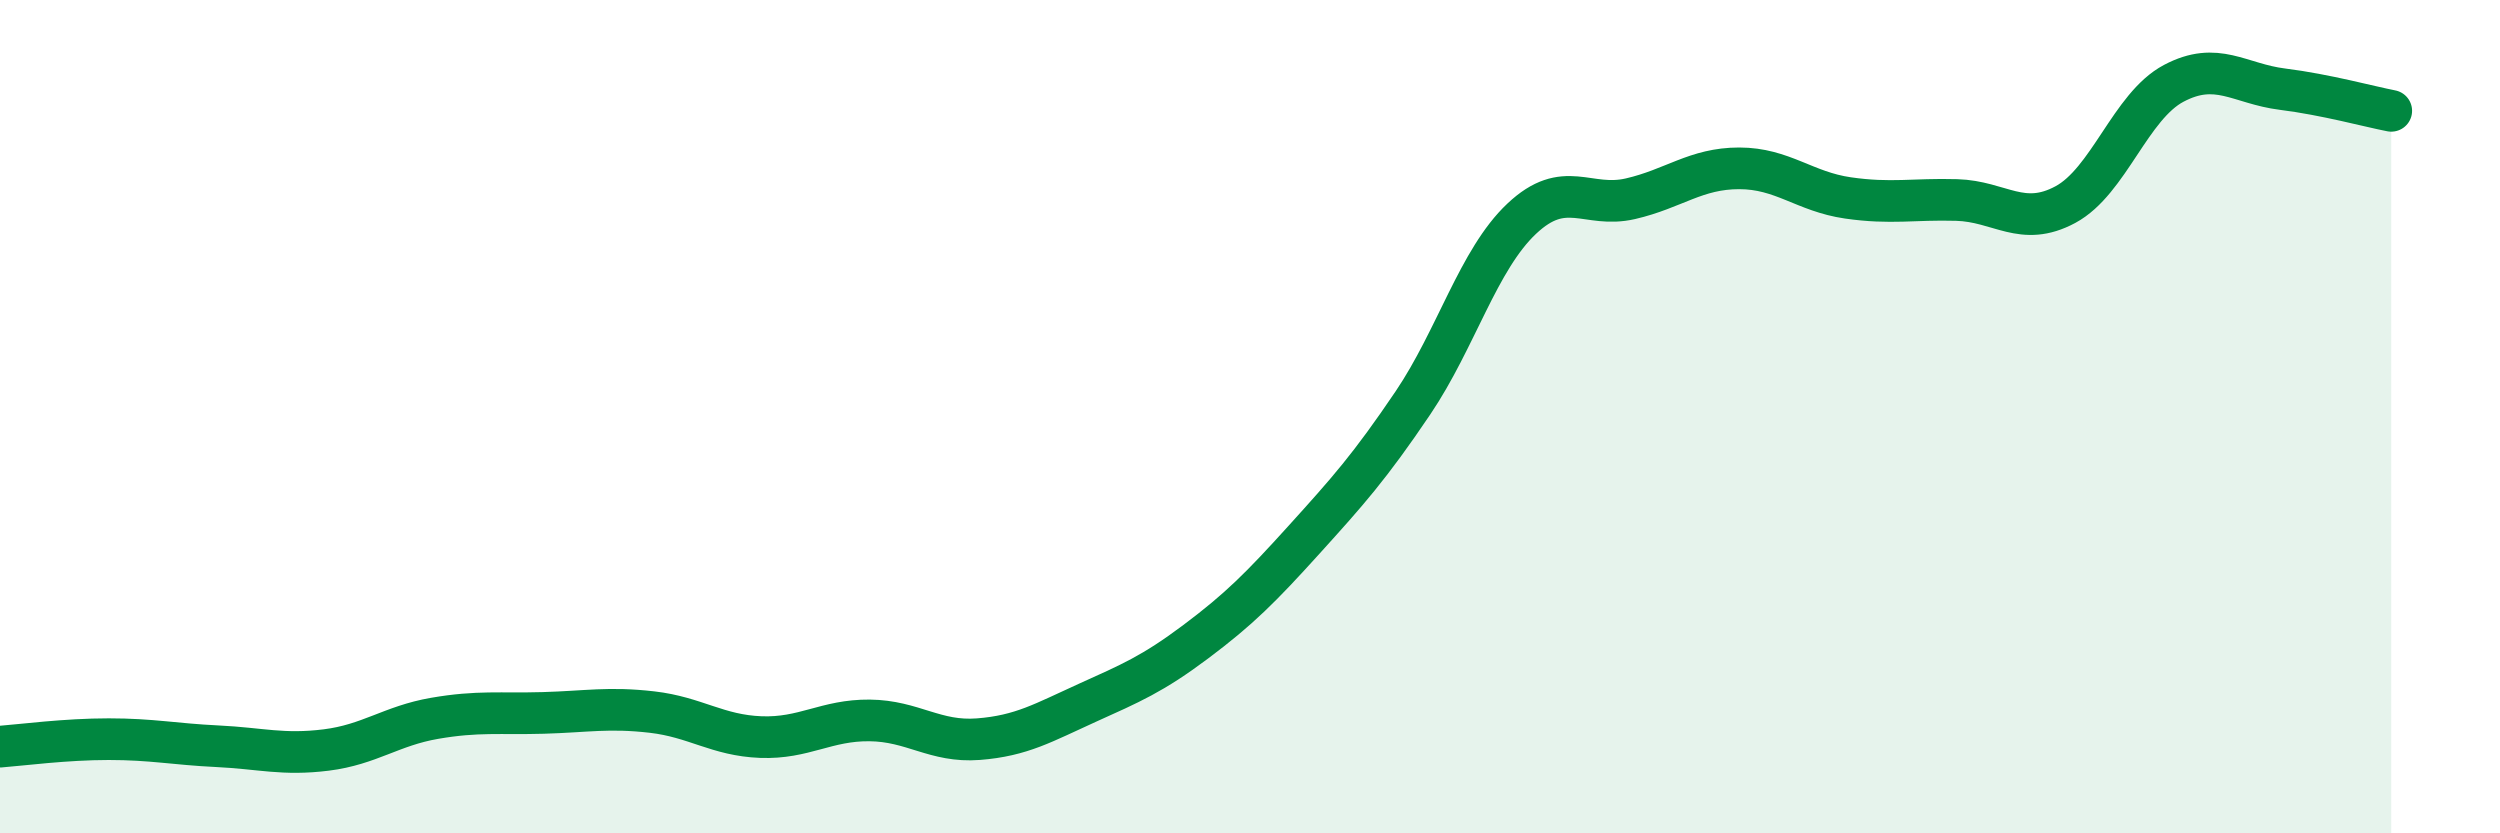
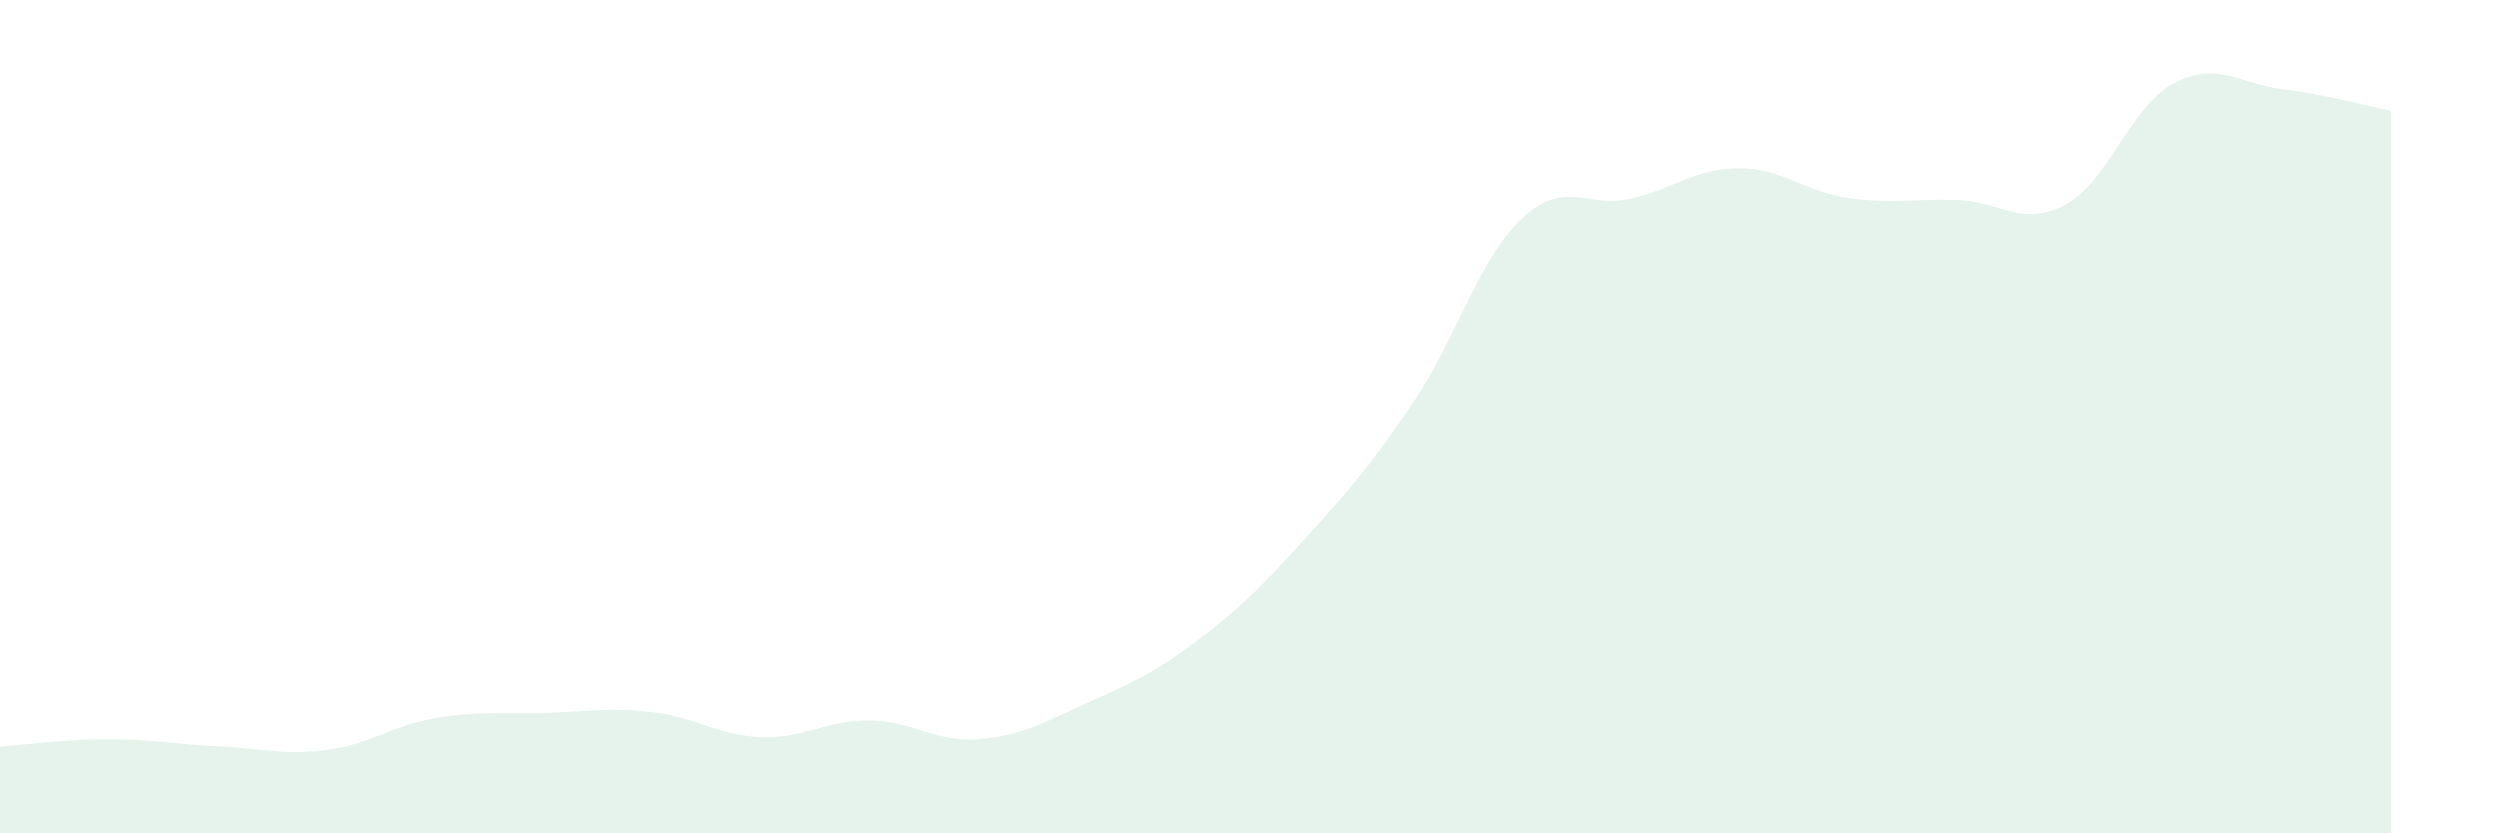
<svg xmlns="http://www.w3.org/2000/svg" width="60" height="20" viewBox="0 0 60 20">
  <path d="M 0,17.92 C 0.52,17.88 1.57,17.74 2.61,17.74 C 3.65,17.74 4.18,17.86 5.22,17.91 C 6.26,17.96 6.79,18.13 7.83,18 C 8.87,17.87 9.39,17.42 10.43,17.24 C 11.47,17.06 12,17.14 13.04,17.11 C 14.08,17.08 14.61,16.97 15.65,17.09 C 16.69,17.21 17.22,17.65 18.26,17.69 C 19.3,17.73 19.83,17.28 20.87,17.29 C 21.91,17.3 22.44,17.82 23.48,17.74 C 24.52,17.66 25.05,17.34 26.09,16.87 C 27.13,16.4 27.66,16.18 28.7,15.4 C 29.74,14.62 30.26,14.1 31.3,12.95 C 32.34,11.8 32.87,11.21 33.91,9.67 C 34.95,8.13 35.48,6.23 36.52,5.25 C 37.56,4.27 38.09,5.01 39.13,4.77 C 40.17,4.53 40.7,4.04 41.74,4.04 C 42.78,4.04 43.31,4.6 44.35,4.75 C 45.39,4.9 45.92,4.77 46.96,4.8 C 48,4.83 48.53,5.47 49.57,4.91 C 50.61,4.35 51.13,2.55 52.17,2 C 53.21,1.45 53.74,2.01 54.78,2.14 C 55.82,2.27 56.87,2.56 57.39,2.66L57.39 20L0 20Z" fill="#008740" opacity="0.1" stroke-linecap="round" stroke-linejoin="round" />
-   <path d="M 0,17.92 C 0.52,17.88 1.57,17.74 2.61,17.74 C 3.65,17.74 4.18,17.86 5.22,17.91 C 6.26,17.96 6.79,18.13 7.83,18 C 8.87,17.87 9.39,17.42 10.43,17.24 C 11.47,17.06 12,17.14 13.04,17.11 C 14.08,17.08 14.61,16.97 15.65,17.09 C 16.69,17.21 17.22,17.65 18.26,17.69 C 19.3,17.73 19.83,17.28 20.87,17.29 C 21.91,17.3 22.44,17.82 23.48,17.74 C 24.52,17.66 25.05,17.34 26.09,16.87 C 27.13,16.4 27.66,16.18 28.7,15.4 C 29.74,14.62 30.26,14.1 31.3,12.95 C 32.34,11.8 32.87,11.21 33.91,9.67 C 34.95,8.13 35.48,6.23 36.52,5.25 C 37.56,4.27 38.09,5.01 39.13,4.77 C 40.17,4.53 40.7,4.04 41.74,4.04 C 42.78,4.04 43.31,4.6 44.35,4.75 C 45.39,4.9 45.92,4.77 46.96,4.8 C 48,4.83 48.53,5.47 49.57,4.91 C 50.61,4.35 51.13,2.55 52.17,2 C 53.21,1.45 53.74,2.01 54.78,2.14 C 55.82,2.27 56.87,2.56 57.39,2.66" stroke="#008740" stroke-width="1" fill="none" stroke-linecap="round" stroke-linejoin="round" />
</svg>